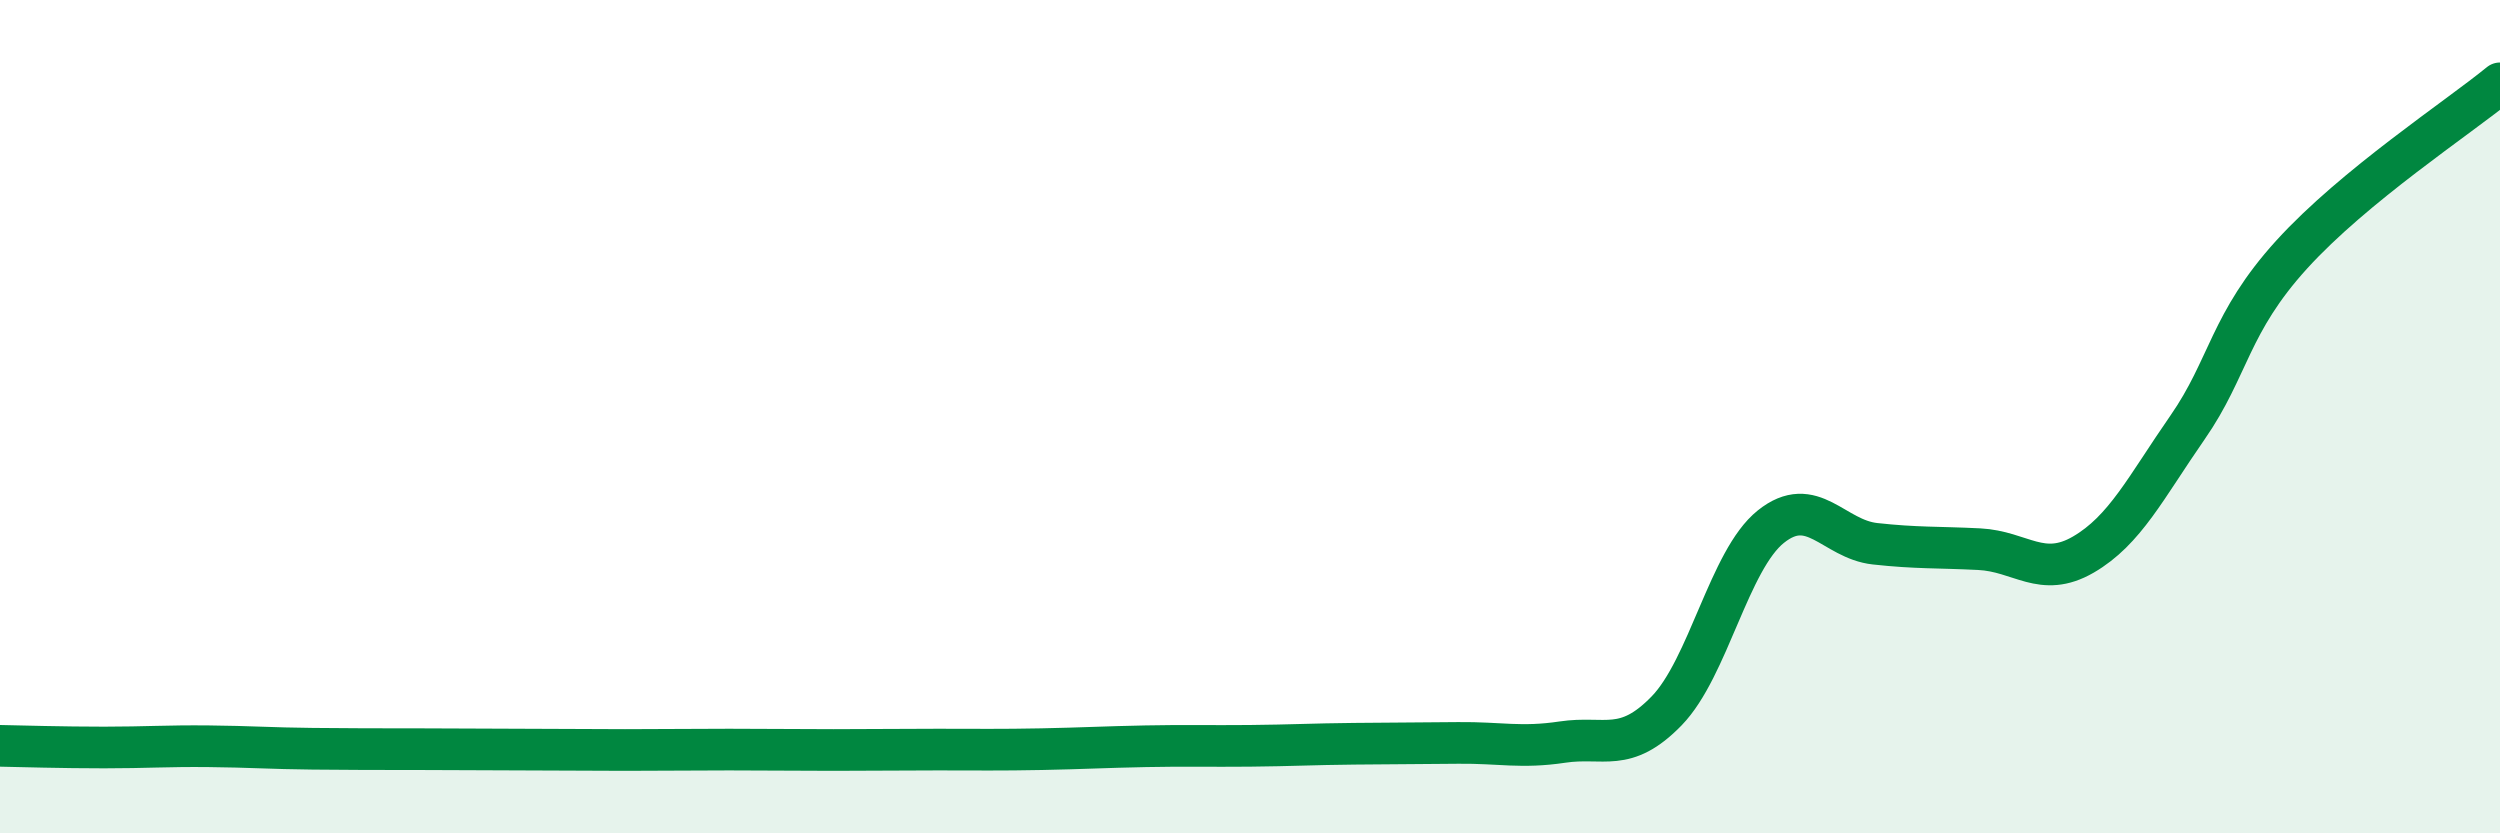
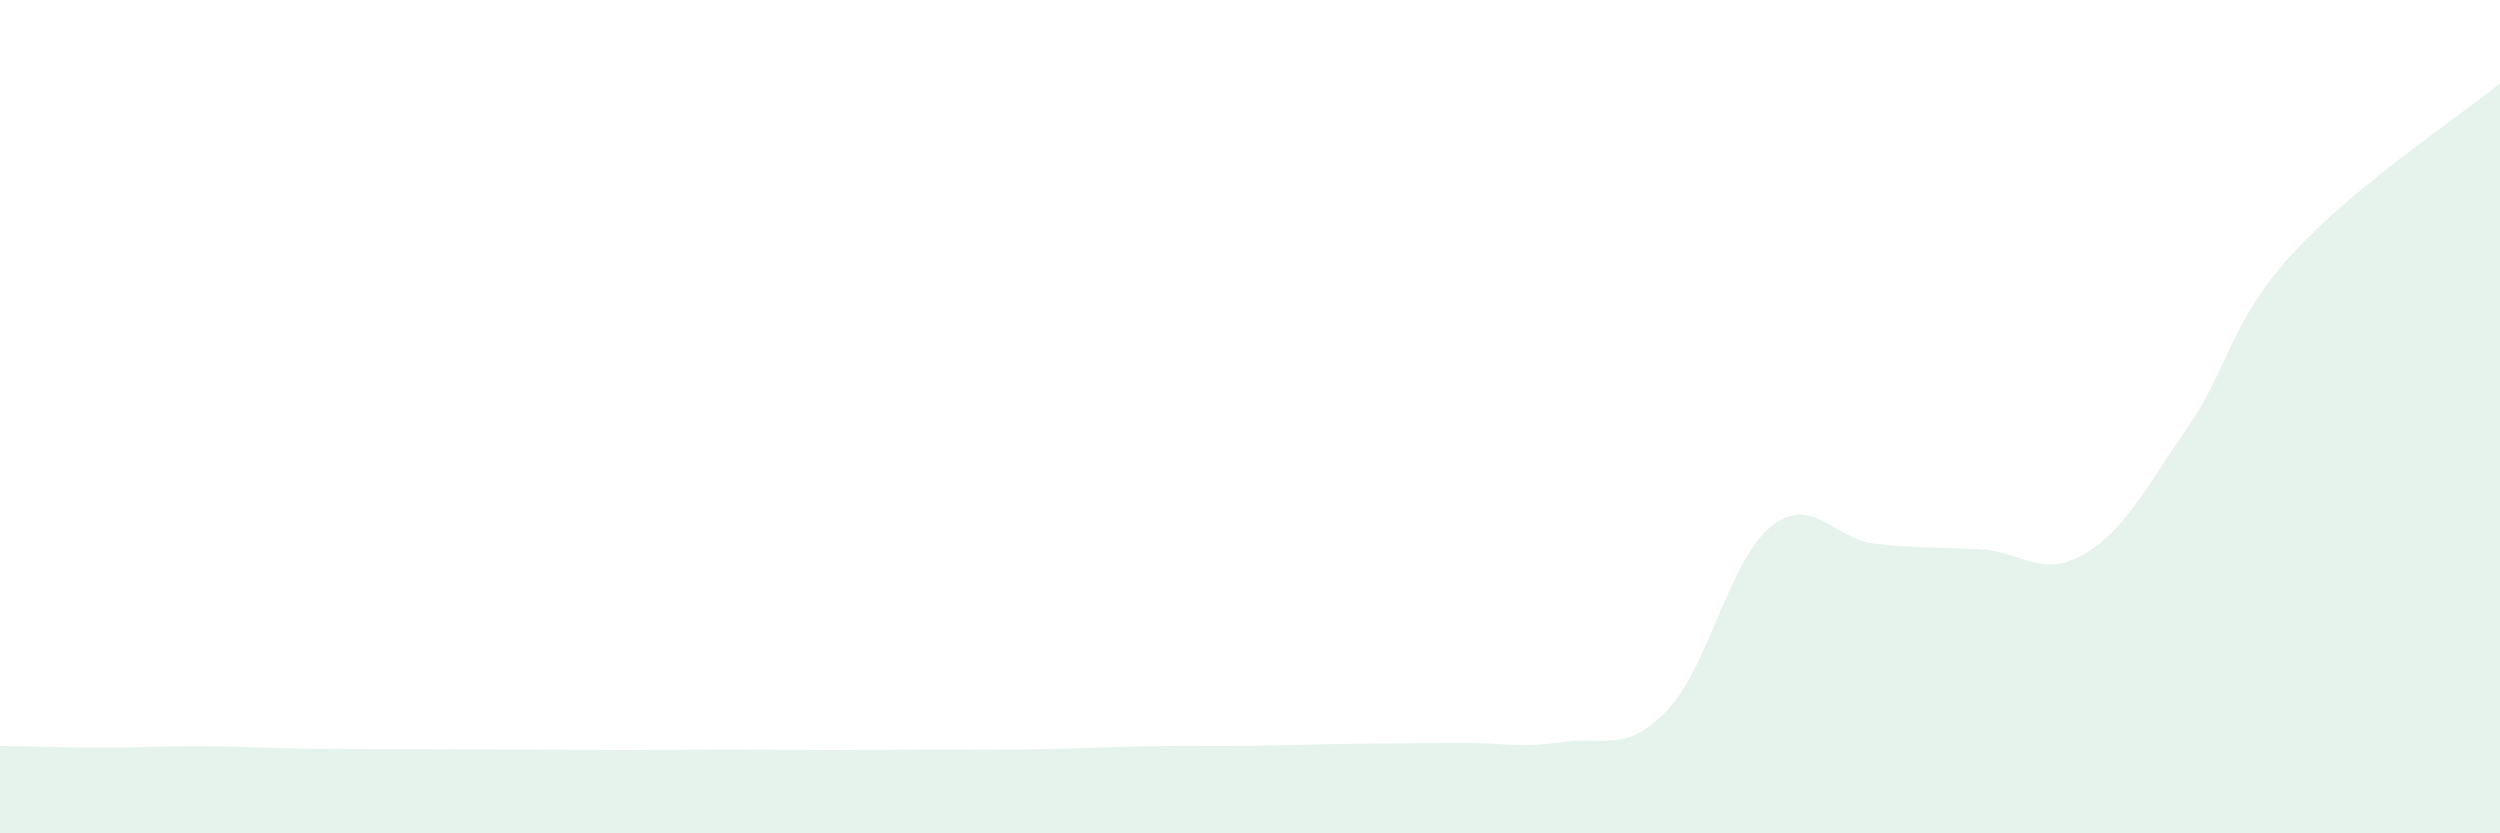
<svg xmlns="http://www.w3.org/2000/svg" width="60" height="20" viewBox="0 0 60 20">
  <path d="M 0,17.9 C 0.5,17.91 1.5,17.94 2.5,17.94 C 3.5,17.94 4,17.9 5,17.91 C 6,17.92 6.5,17.96 7.5,17.97 C 8.5,17.98 9,17.98 10,17.98 C 11,17.98 11.5,17.99 12.5,17.99 C 13.5,17.99 14,18 15,18 C 16,18 16.5,17.99 17.5,17.99 C 18.5,17.99 19,18 20,18 C 21,18 21.5,17.99 22.5,17.99 C 23.5,17.99 24,18 25,17.98 C 26,17.96 26.5,17.93 27.5,17.91 C 28.5,17.89 29,17.91 30,17.9 C 31,17.89 31.5,17.86 32.5,17.85 C 33.5,17.84 34,17.84 35,17.83 C 36,17.82 36.5,17.96 37.5,17.81 C 38.5,17.66 39,18.09 40,17.06 C 41,16.03 41.5,13.44 42.5,12.64 C 43.5,11.84 44,12.94 45,13.05 C 46,13.16 46.5,13.13 47.5,13.18 C 48.5,13.23 49,13.89 50,13.31 C 51,12.73 51.5,11.7 52.5,10.26 C 53.5,8.82 53.5,7.76 55,6.11 C 56.5,4.46 59,2.82 60,2L60 20L0 20Z" fill="#008740" opacity="0.1" stroke-linecap="round" stroke-linejoin="round" />
-   <path d="M 0,17.9 C 0.5,17.91 1.5,17.94 2.5,17.94 C 3.5,17.94 4,17.9 5,17.91 C 6,17.92 6.5,17.96 7.5,17.97 C 8.5,17.98 9,17.98 10,17.98 C 11,17.98 11.5,17.99 12.5,17.99 C 13.5,17.99 14,18 15,18 C 16,18 16.5,17.99 17.5,17.99 C 18.5,17.99 19,18 20,18 C 21,18 21.5,17.99 22.5,17.99 C 23.5,17.99 24,18 25,17.98 C 26,17.96 26.5,17.93 27.5,17.91 C 28.5,17.89 29,17.91 30,17.9 C 31,17.89 31.5,17.86 32.5,17.85 C 33.5,17.84 34,17.84 35,17.83 C 36,17.82 36.5,17.96 37.5,17.81 C 38.5,17.66 39,18.09 40,17.06 C 41,16.03 41.5,13.44 42.5,12.64 C 43.5,11.84 44,12.94 45,13.05 C 46,13.16 46.5,13.13 47.5,13.18 C 48.5,13.23 49,13.89 50,13.31 C 51,12.73 51.5,11.7 52.5,10.26 C 53.5,8.82 53.5,7.76 55,6.11 C 56.5,4.46 59,2.82 60,2" stroke="#008740" stroke-width="1" fill="none" stroke-linecap="round" stroke-linejoin="round" />
</svg>